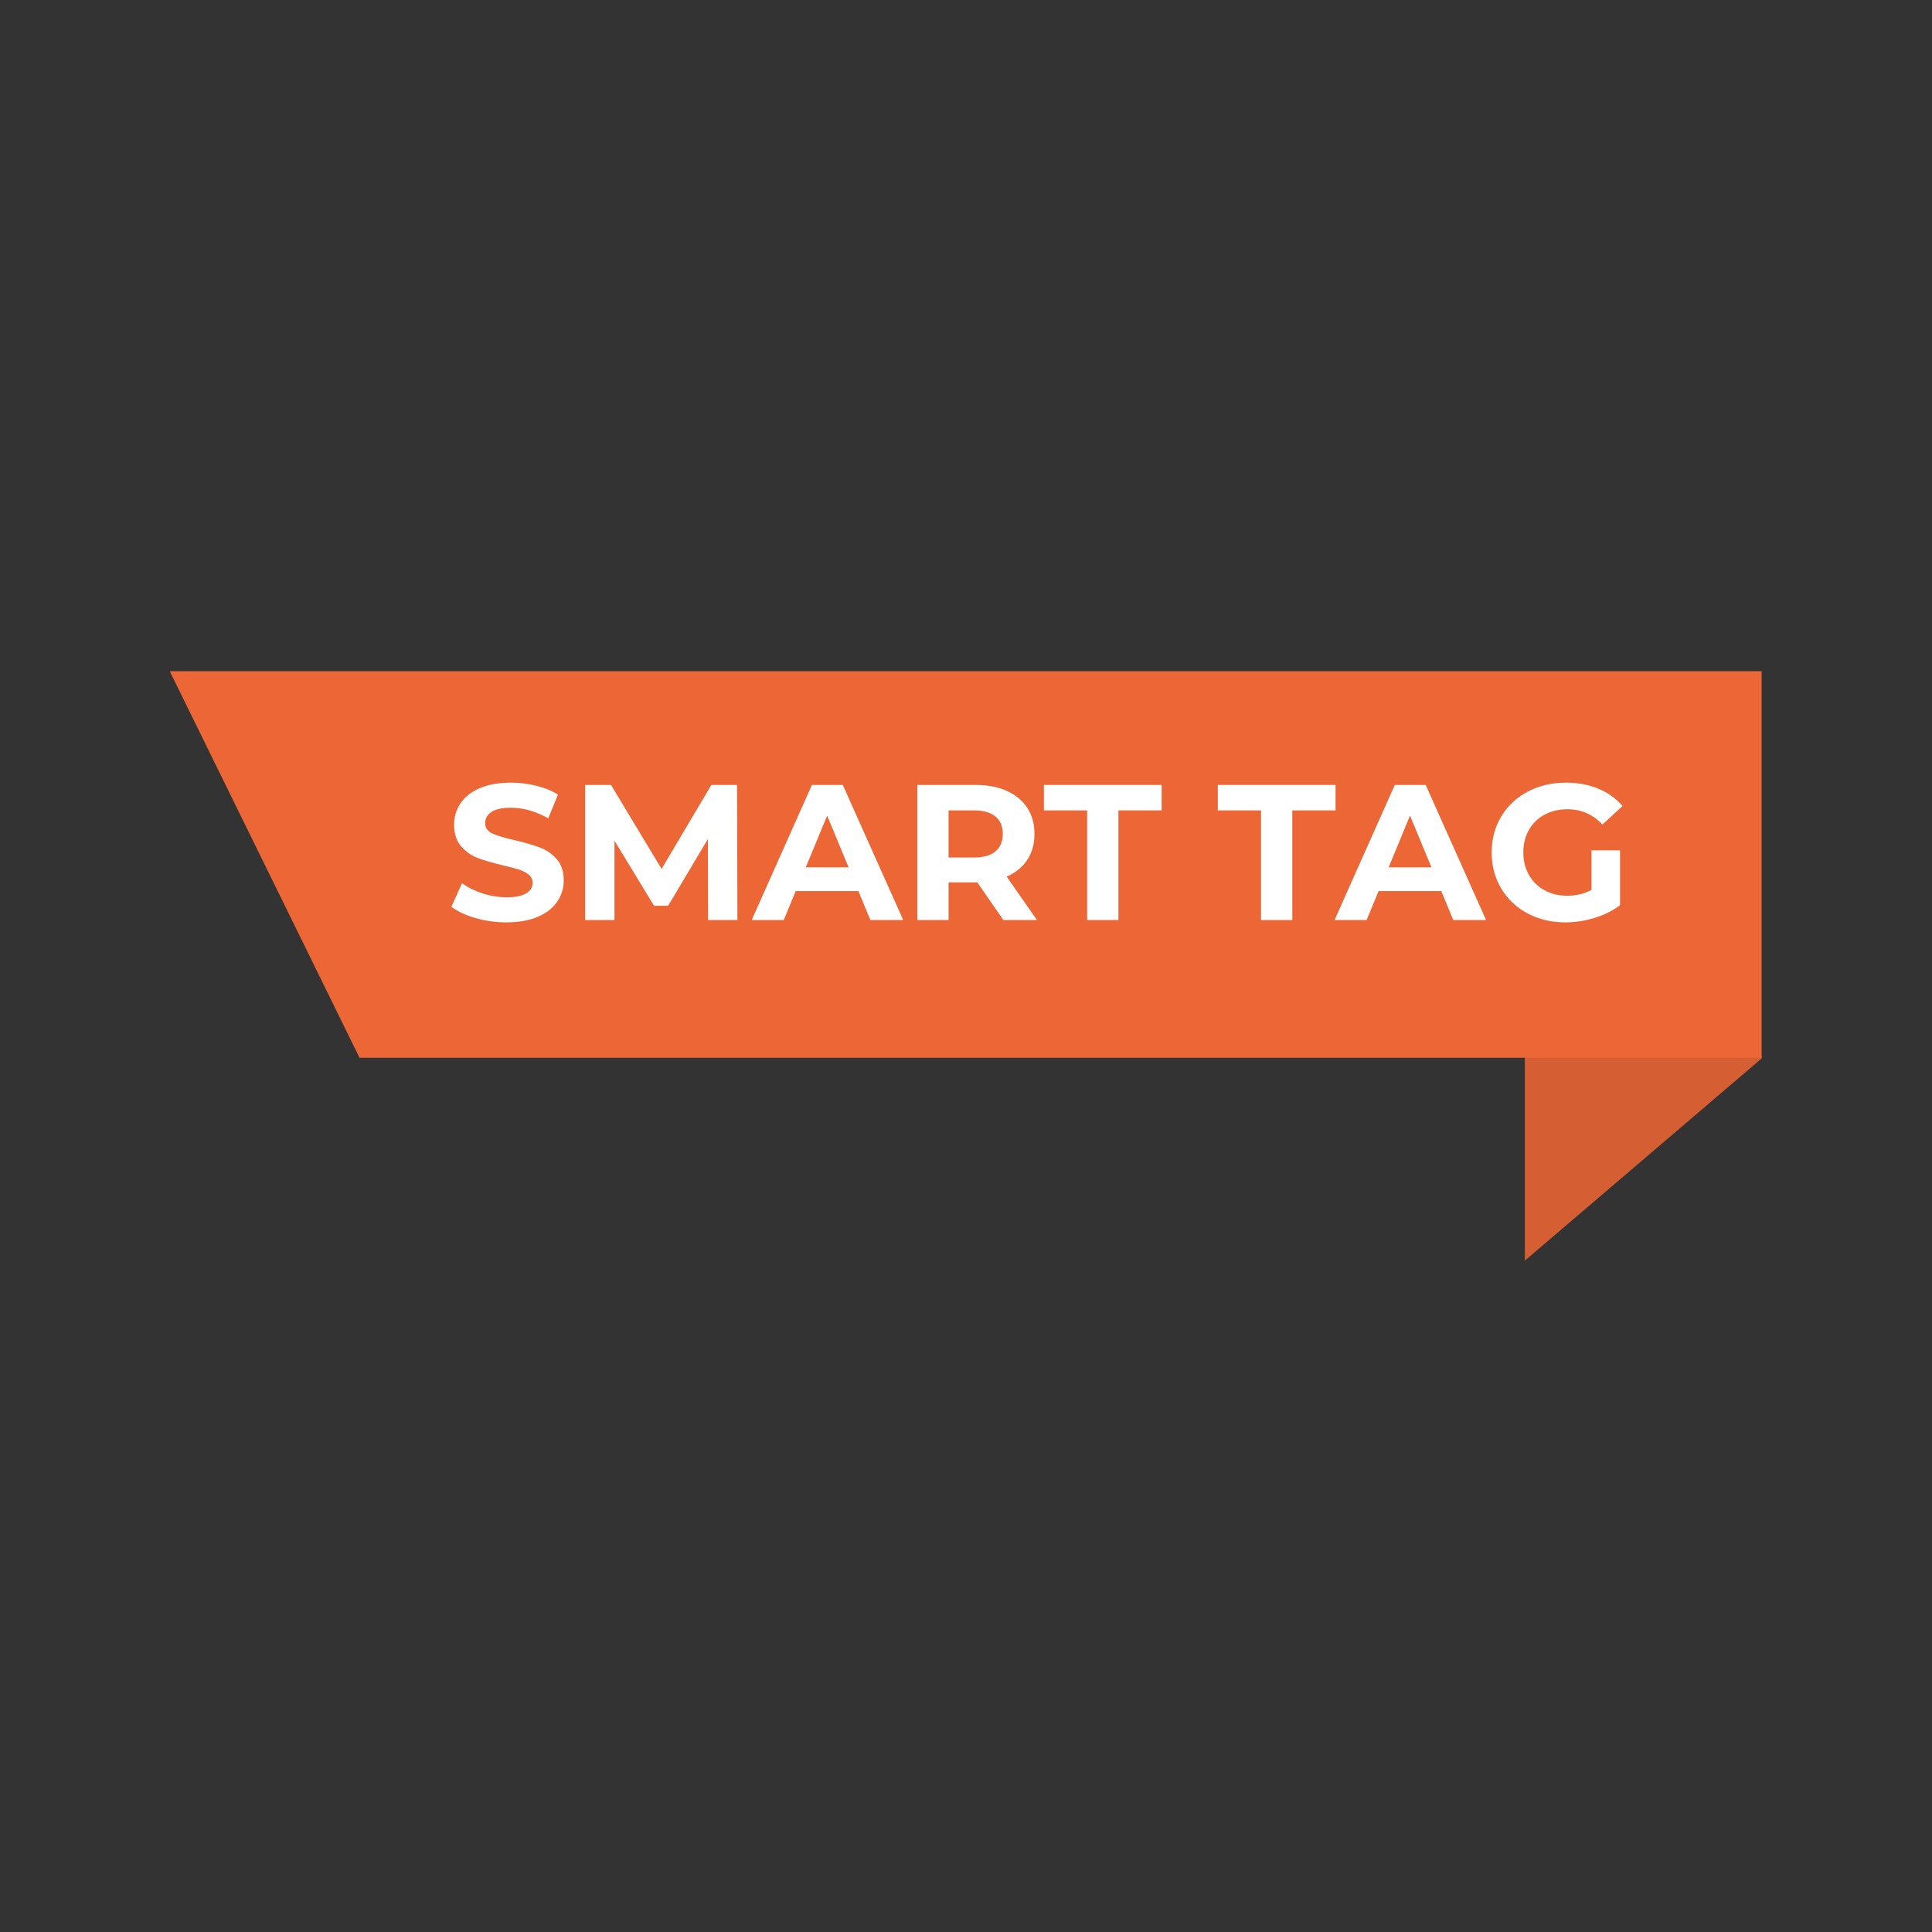
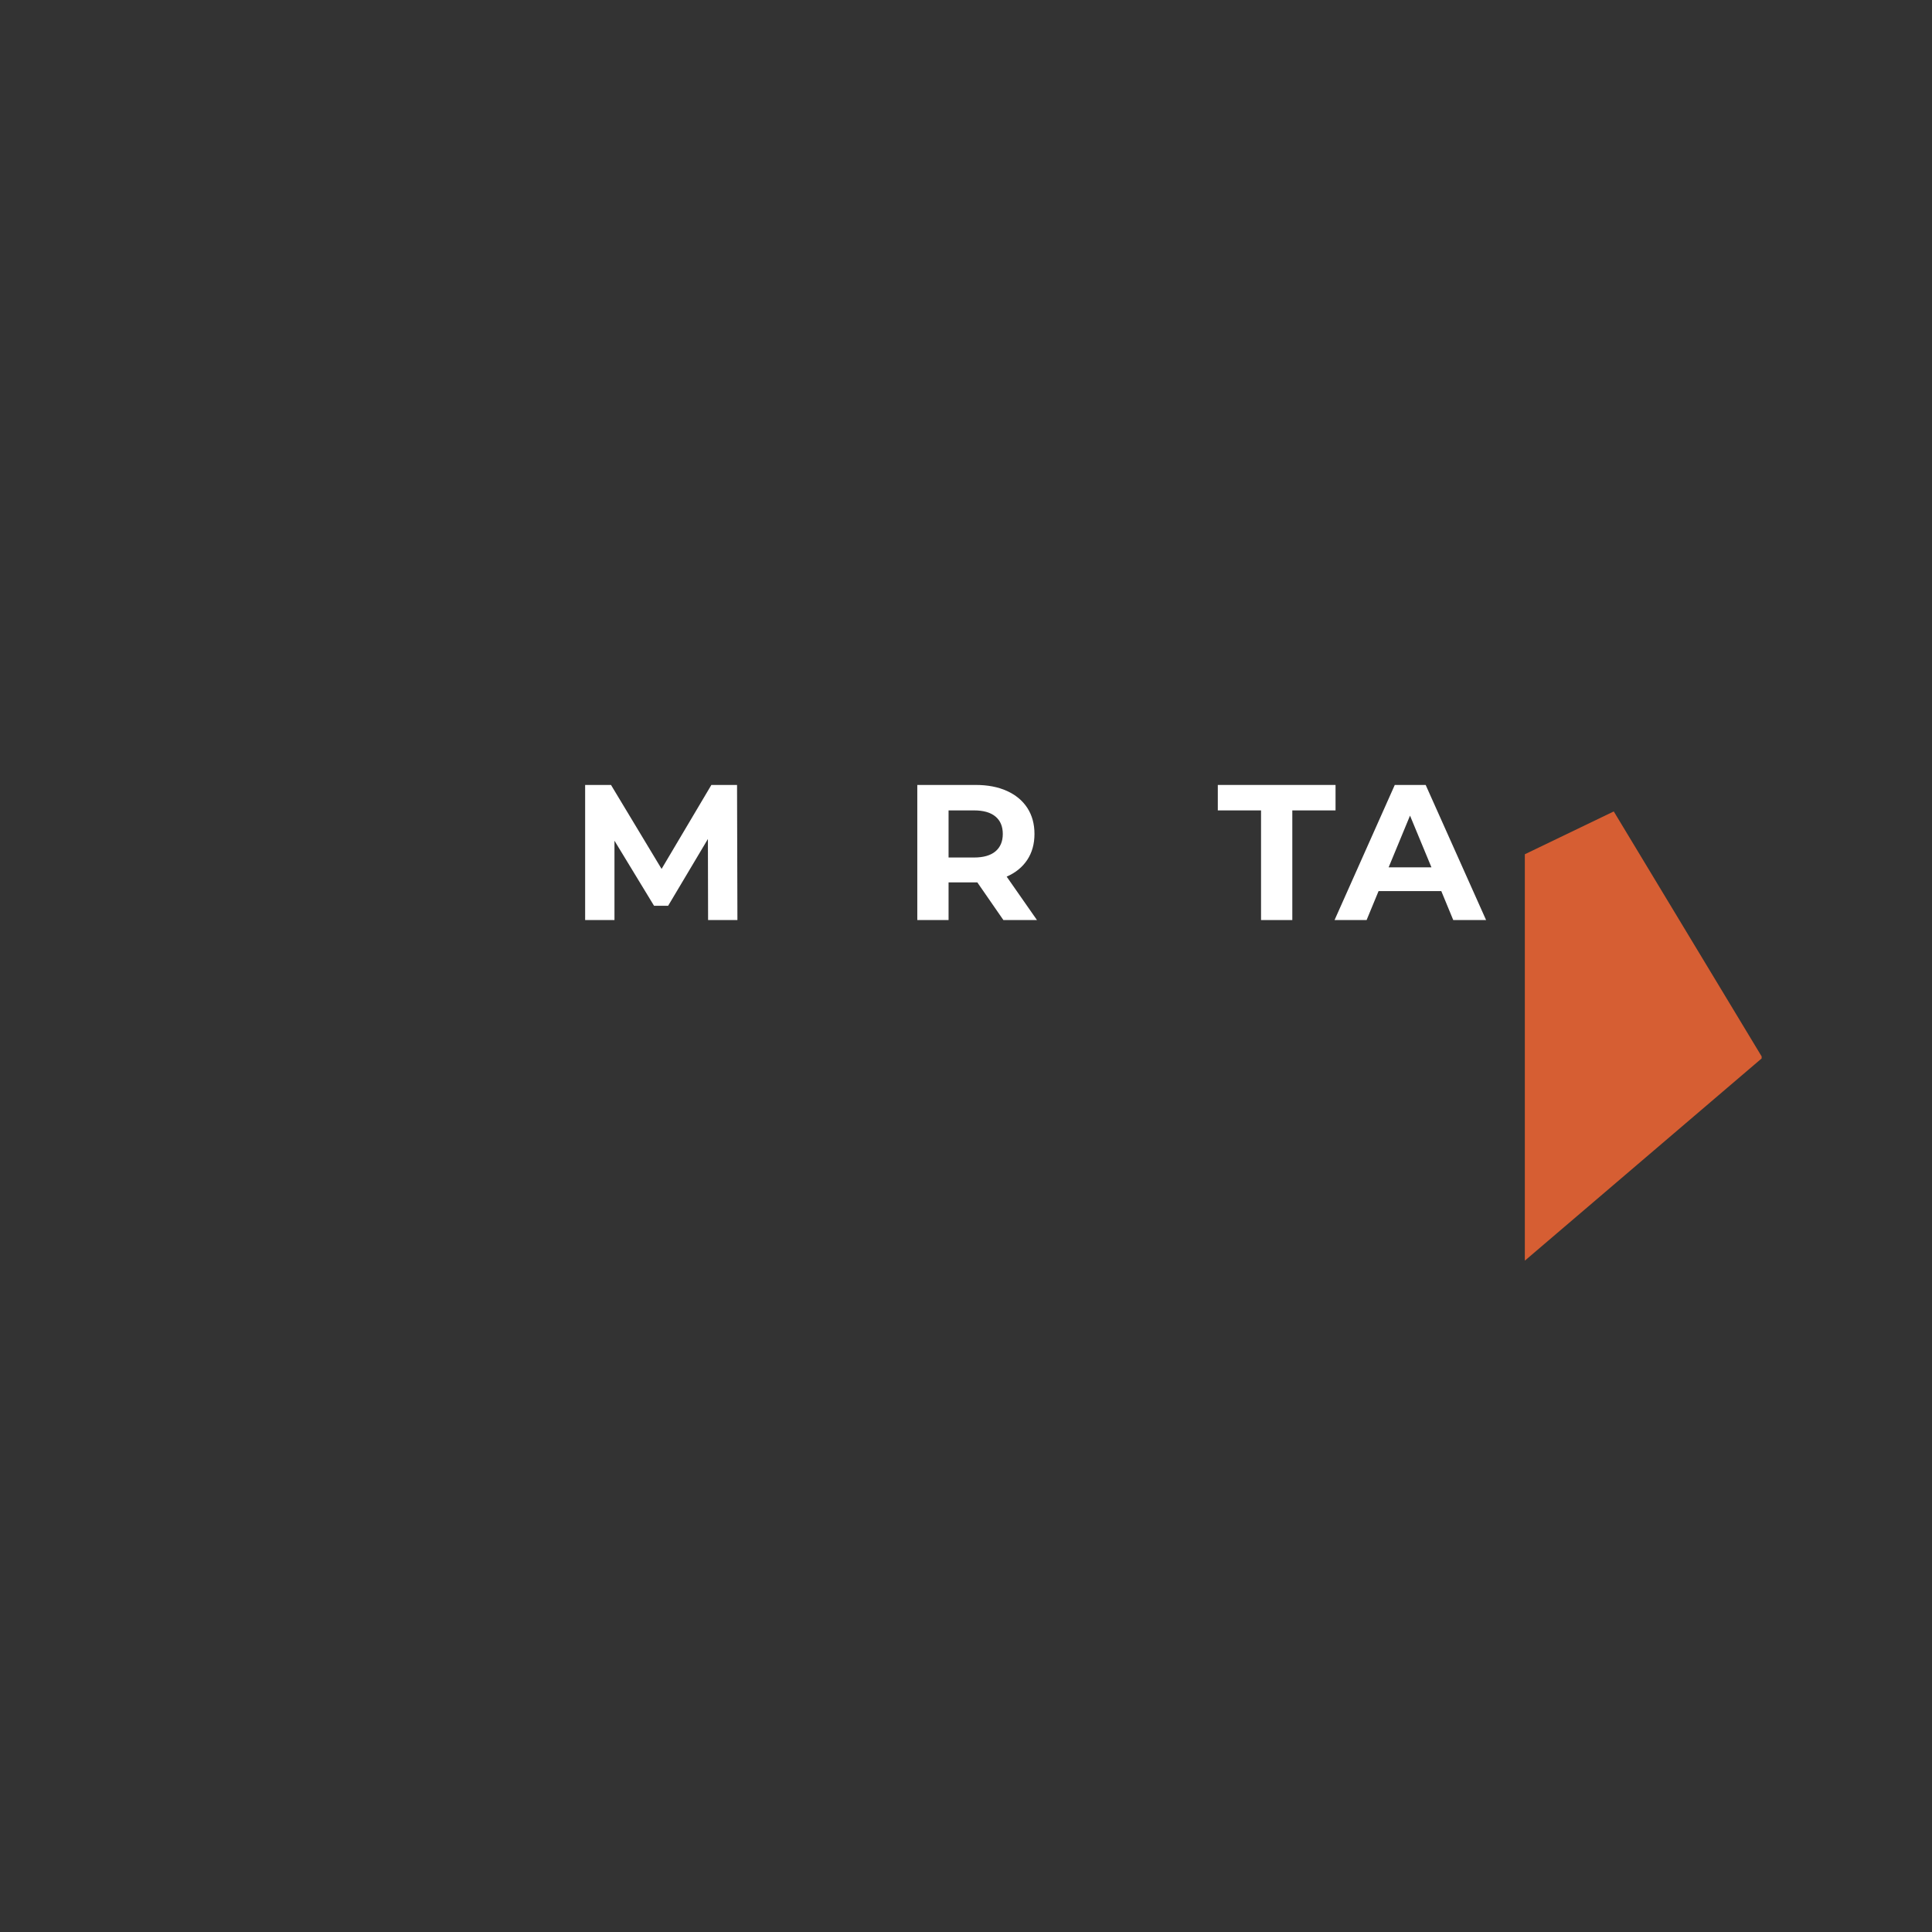
<svg xmlns="http://www.w3.org/2000/svg" width="1080" zoomAndPan="magnify" viewBox="0 0 810 810" height="1080" preserveAspectRatio="xMidYMid meet" version="1.0">
  <rect x="0" y="0" width="810" height="810" fill="#333333" stroke="none" />
  <defs>
    <g />
    <clipPath id="499a746c31">
      <path d="M 639 340 L 738.574 340 L 738.574 529 L 639 529 Z M 639 340 " clip-rule="nonzero" />
    </clipPath>
    <clipPath id="0500a869b2">
      <path d="M 71.414 281 L 738.574 281 L 738.574 444 L 71.414 444 Z M 71.414 281 " clip-rule="nonzero" />
    </clipPath>
  </defs>
  <g clip-path="url(#499a746c31)">
    <path fill="#d65e33" d="M 738.914 443.469 L 676.578 340.199 L 639.293 358.152 L 639.293 528.539 Z M 738.914 443.469 " fill-opacity="1" fill-rule="nonzero" />
  </g>
  <g clip-path="url(#0500a869b2)">
-     <path fill="#ec6636" d="M 738.914 443.469 L 150.73 443.469 L 71.156 281.398 L 738.914 281.398 Z M 738.914 443.469 " fill-opacity="1" fill-rule="nonzero" />
-   </g>
+     </g>
  <g fill="#ffffff" fill-opacity="1">
    <g transform="translate(186.977, 385.735)">
      <g>
-         <path d="M 25.328 0.969 C 20.848 0.969 16.516 0.363 12.328 -0.844 C 8.148 -2.062 4.797 -3.641 2.266 -5.578 L 6.719 -15.453 C 9.145 -13.672 12.031 -12.238 15.375 -11.156 C 18.719 -10.082 22.062 -9.547 25.406 -9.547 C 29.133 -9.547 31.883 -10.098 33.656 -11.203 C 35.438 -12.305 36.328 -13.781 36.328 -15.625 C 36.328 -16.969 35.801 -18.082 34.75 -18.969 C 33.695 -19.863 32.348 -20.582 30.703 -21.125 C 29.055 -21.664 26.832 -22.258 24.031 -22.906 C 19.719 -23.926 16.188 -24.945 13.438 -25.969 C 10.688 -27 8.328 -28.645 6.359 -30.906 C 4.391 -33.176 3.406 -36.195 3.406 -39.969 C 3.406 -43.258 4.289 -46.238 6.062 -48.906 C 7.844 -51.582 10.523 -53.703 14.109 -55.266 C 17.703 -56.828 22.086 -57.609 27.266 -57.609 C 30.879 -57.609 34.41 -57.176 37.859 -56.312 C 41.316 -55.457 44.344 -54.219 46.938 -52.594 L 42.891 -42.641 C 37.66 -45.609 32.426 -47.094 27.188 -47.094 C 23.52 -47.094 20.805 -46.5 19.047 -45.312 C 17.297 -44.125 16.422 -42.562 16.422 -40.625 C 16.422 -38.676 17.43 -37.227 19.453 -36.281 C 21.484 -35.344 24.578 -34.414 28.734 -33.5 C 33.047 -32.477 36.578 -31.453 39.328 -30.422 C 42.078 -29.398 44.438 -27.781 46.406 -25.562 C 48.375 -23.352 49.359 -20.363 49.359 -16.594 C 49.359 -13.352 48.453 -10.395 46.641 -7.719 C 44.836 -5.051 42.129 -2.938 38.516 -1.375 C 34.898 0.188 30.504 0.969 25.328 0.969 Z M 25.328 0.969 " />
-       </g>
+         </g>
    </g>
  </g>
  <g fill="#ffffff" fill-opacity="1">
    <g transform="translate(238.603, 385.735)">
      <g>
        <path d="M 58.266 0 L 58.188 -33.984 L 41.516 -5.984 L 35.609 -5.984 L 19.016 -33.266 L 19.016 0 L 6.719 0 L 6.719 -56.641 L 17.562 -56.641 L 38.766 -21.438 L 59.641 -56.641 L 70.406 -56.641 L 70.562 0 Z M 58.266 0 " />
      </g>
    </g>
  </g>
  <g fill="#ffffff" fill-opacity="1">
    <g transform="translate(315.88, 385.735)">
      <g>
-         <path d="M 44.016 -12.141 L 17.719 -12.141 L 12.703 0 L -0.734 0 L 24.516 -56.641 L 37.469 -56.641 L 62.797 0 L 49.031 0 Z M 39.891 -22.094 L 30.906 -43.781 L 21.938 -22.094 Z M 39.891 -22.094 " />
-       </g>
+         </g>
    </g>
  </g>
  <g fill="#ffffff" fill-opacity="1">
    <g transform="translate(377.863, 385.735)">
      <g>
        <path d="M 42.812 0 L 31.891 -15.781 L 19.828 -15.781 L 19.828 0 L 6.719 0 L 6.719 -56.641 L 31.234 -56.641 C 36.254 -56.641 40.609 -55.801 44.297 -54.125 C 47.992 -52.457 50.844 -50.086 52.844 -47.016 C 54.844 -43.941 55.844 -40.301 55.844 -36.094 C 55.844 -31.883 54.828 -28.254 52.797 -25.203 C 50.773 -22.16 47.906 -19.828 44.188 -18.203 L 56.891 0 Z M 42.562 -36.094 C 42.562 -39.27 41.535 -41.707 39.484 -43.406 C 37.441 -45.113 34.445 -45.969 30.5 -45.969 L 19.828 -45.969 L 19.828 -26.219 L 30.5 -26.219 C 34.445 -26.219 37.441 -27.078 39.484 -28.797 C 41.535 -30.523 42.562 -32.957 42.562 -36.094 Z M 42.562 -36.094 " />
      </g>
    </g>
  </g>
  <g fill="#ffffff" fill-opacity="1">
    <g transform="translate(437.337, 385.735)">
      <g>
-         <path d="M 18.453 -45.969 L 0.328 -45.969 L 0.328 -56.641 L 49.688 -56.641 L 49.688 -45.969 L 31.562 -45.969 L 31.562 0 L 18.453 0 Z M 18.453 -45.969 " />
-       </g>
+         </g>
    </g>
  </g>
  <g fill="#ffffff" fill-opacity="1">
    <g transform="translate(487.344, 385.735)">
      <g />
    </g>
  </g>
  <g fill="#ffffff" fill-opacity="1">
    <g transform="translate(510.244, 385.735)">
      <g>
        <path d="M 18.453 -45.969 L 0.328 -45.969 L 0.328 -56.641 L 49.688 -56.641 L 49.688 -45.969 L 31.562 -45.969 L 31.562 0 L 18.453 0 Z M 18.453 -45.969 " />
      </g>
    </g>
  </g>
  <g fill="#ffffff" fill-opacity="1">
    <g transform="translate(560.251, 385.735)">
      <g>
        <path d="M 44.016 -12.141 L 17.719 -12.141 L 12.703 0 L -0.734 0 L 24.516 -56.641 L 37.469 -56.641 L 62.797 0 L 49.031 0 Z M 39.891 -22.094 L 30.906 -43.781 L 21.938 -22.094 Z M 39.891 -22.094 " />
      </g>
    </g>
  </g>
  <g fill="#ffffff" fill-opacity="1">
    <g transform="translate(622.234, 385.735)">
      <g>
-         <path d="M 45 -29.219 L 56.969 -29.219 L 56.969 -6.234 C 53.895 -3.91 50.332 -2.129 46.281 -0.891 C 42.238 0.348 38.164 0.969 34.062 0.969 C 28.188 0.969 22.898 -0.281 18.203 -2.781 C 13.516 -5.289 9.832 -8.77 7.156 -13.219 C 4.488 -17.676 3.156 -22.711 3.156 -28.328 C 3.156 -33.93 4.488 -38.957 7.156 -43.406 C 9.832 -47.863 13.539 -51.344 18.281 -53.844 C 23.031 -56.352 28.375 -57.609 34.312 -57.609 C 39.27 -57.609 43.77 -56.77 47.812 -55.094 C 51.863 -53.426 55.266 -51.004 58.016 -47.828 L 49.609 -40.062 C 45.555 -44.32 40.672 -46.453 34.953 -46.453 C 31.336 -46.453 28.129 -45.695 25.328 -44.188 C 22.523 -42.676 20.336 -40.539 18.766 -37.781 C 17.203 -35.031 16.422 -31.879 16.422 -28.328 C 16.422 -24.816 17.203 -21.688 18.766 -18.938 C 20.336 -16.188 22.508 -14.039 25.281 -12.5 C 28.062 -10.969 31.234 -10.203 34.797 -10.203 C 38.578 -10.203 41.977 -11.008 45 -12.625 Z M 45 -29.219 " />
-       </g>
+         </g>
    </g>
  </g>
</svg>